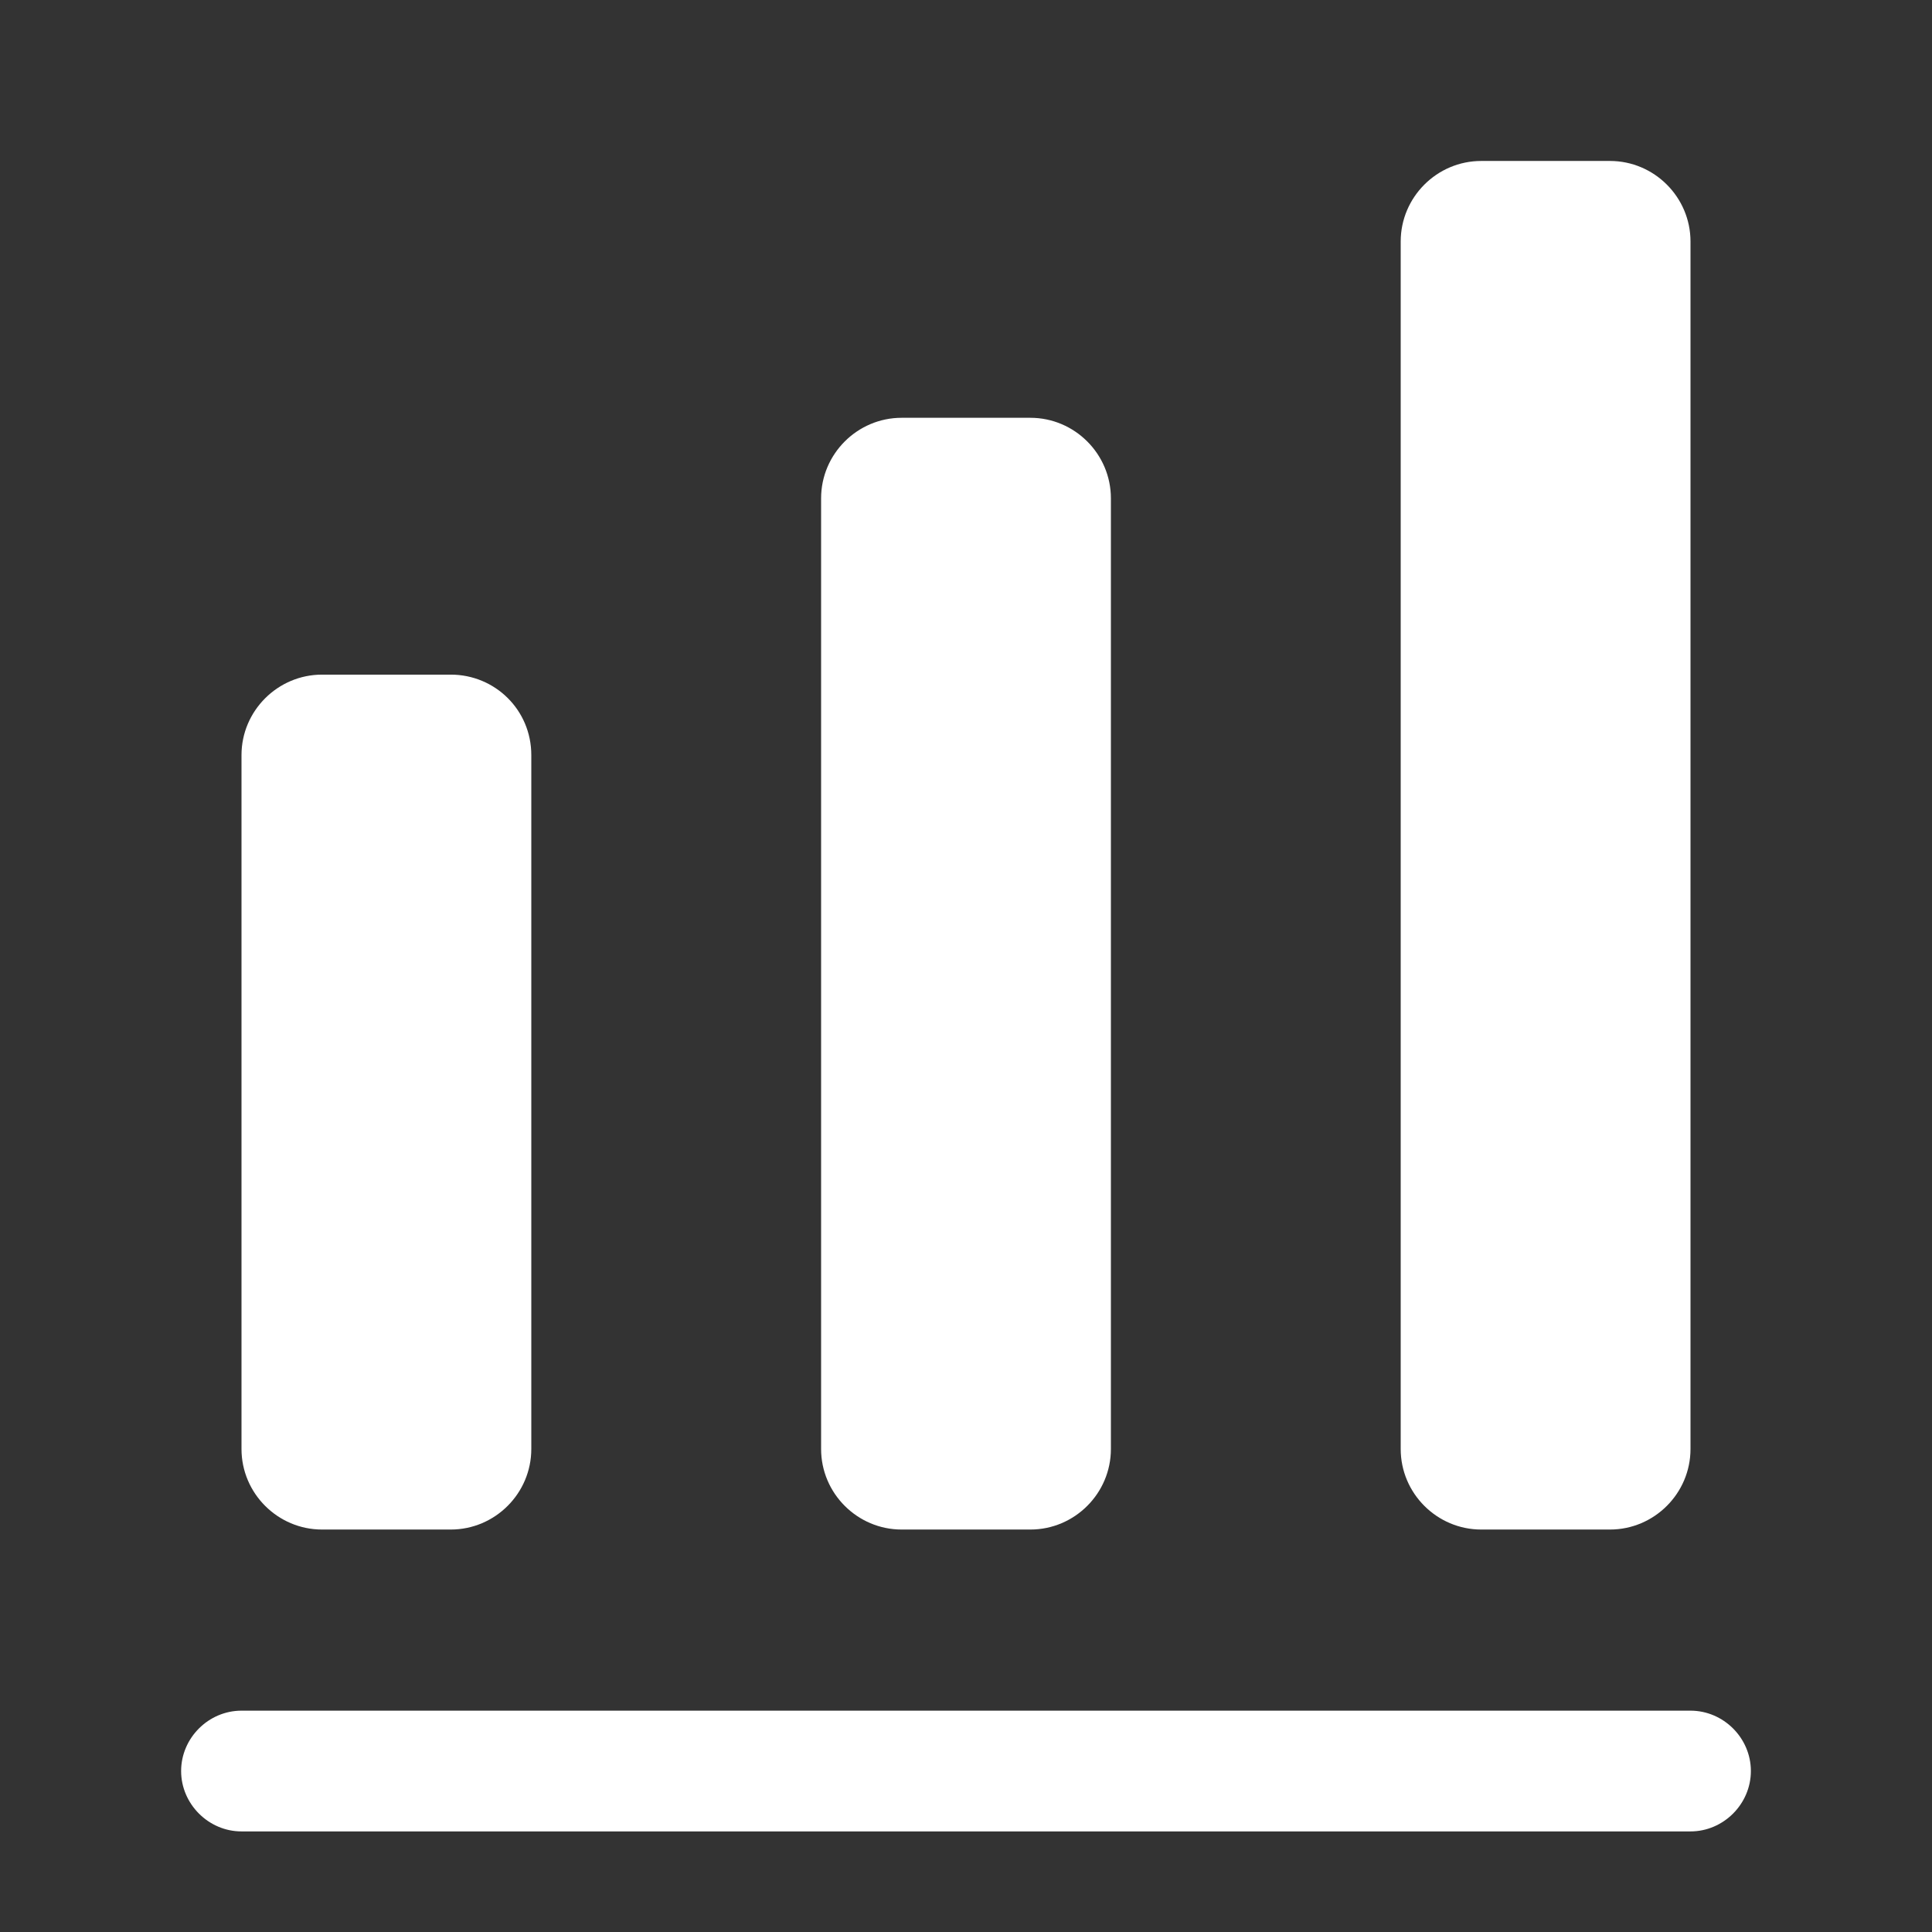
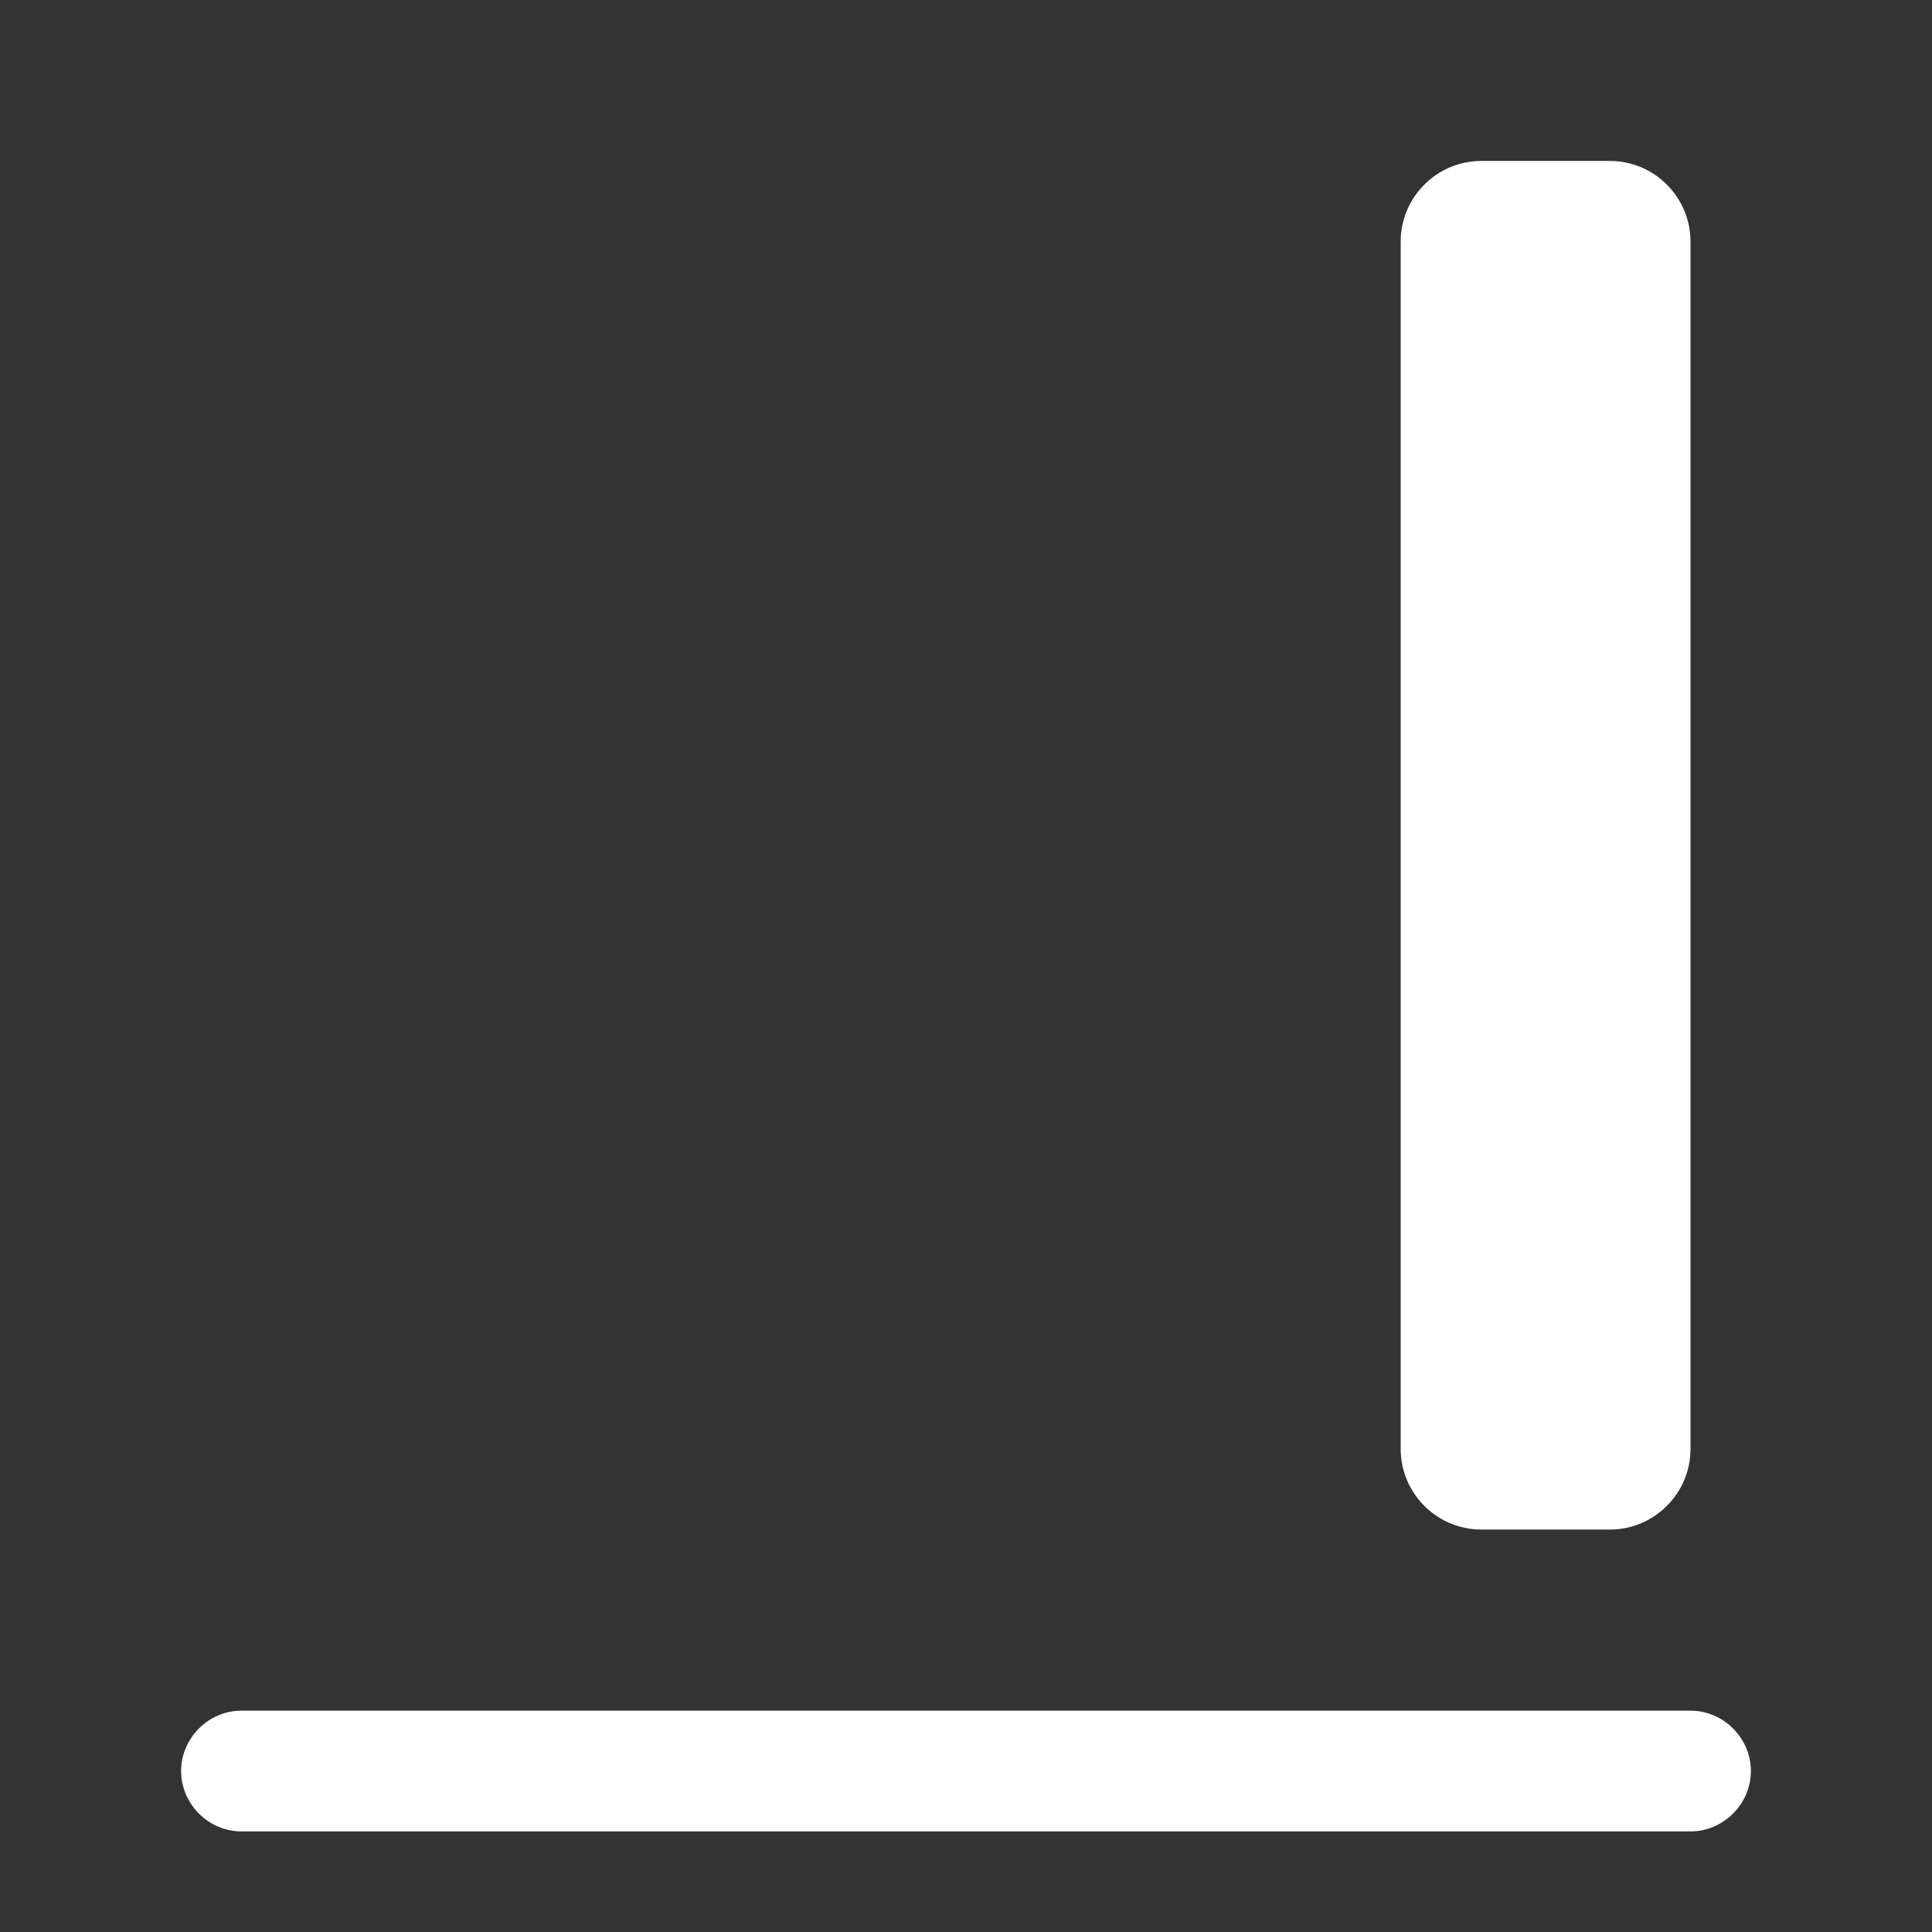
<svg xmlns="http://www.w3.org/2000/svg" width="16" height="16" viewBox="0 0 16 16" fill="none">
  <rect x="0" y="0" width="16" height="16" fill="#333333" stroke="none" />
  <path d="M14 15.167H2C1.727 15.167 1.5 14.94 1.5 14.667C1.5 14.393 1.727 14.167 2 14.167H14C14.273 14.167 14.5 14.393 14.5 14.667C14.5 14.94 14.273 15.167 14 15.167Z" fill="white" style="fill:white;fill-opacity:1;" />
-   <path d="M3.733 5.587H2.667C2.3 5.587 2 5.887 2 6.253V12C2 12.367 2.3 12.667 2.667 12.667H3.733C4.1 12.667 4.4 12.367 4.4 12V6.253C4.4 5.88 4.1 5.587 3.733 5.587Z" fill="white" style="fill:white;fill-opacity:1;" />
-   <path d="M8.533 3.46H7.467C7.1 3.46 6.8 3.76 6.8 4.127V12C6.8 12.367 7.1 12.667 7.467 12.667H8.533C8.9 12.667 9.2 12.367 9.2 12V4.127C9.2 3.76 8.9 3.46 8.533 3.46Z" fill="white" style="fill:white;fill-opacity:1;" />
  <path d="M13.333 1.333H12.267C11.9 1.333 11.6 1.633 11.6 2V12C11.6 12.367 11.9 12.667 12.267 12.667H13.333C13.7 12.667 14 12.367 14 12V2C14 1.633 13.7 1.333 13.333 1.333Z" fill="white" style="fill:white;fill-opacity:1;" />
</svg>